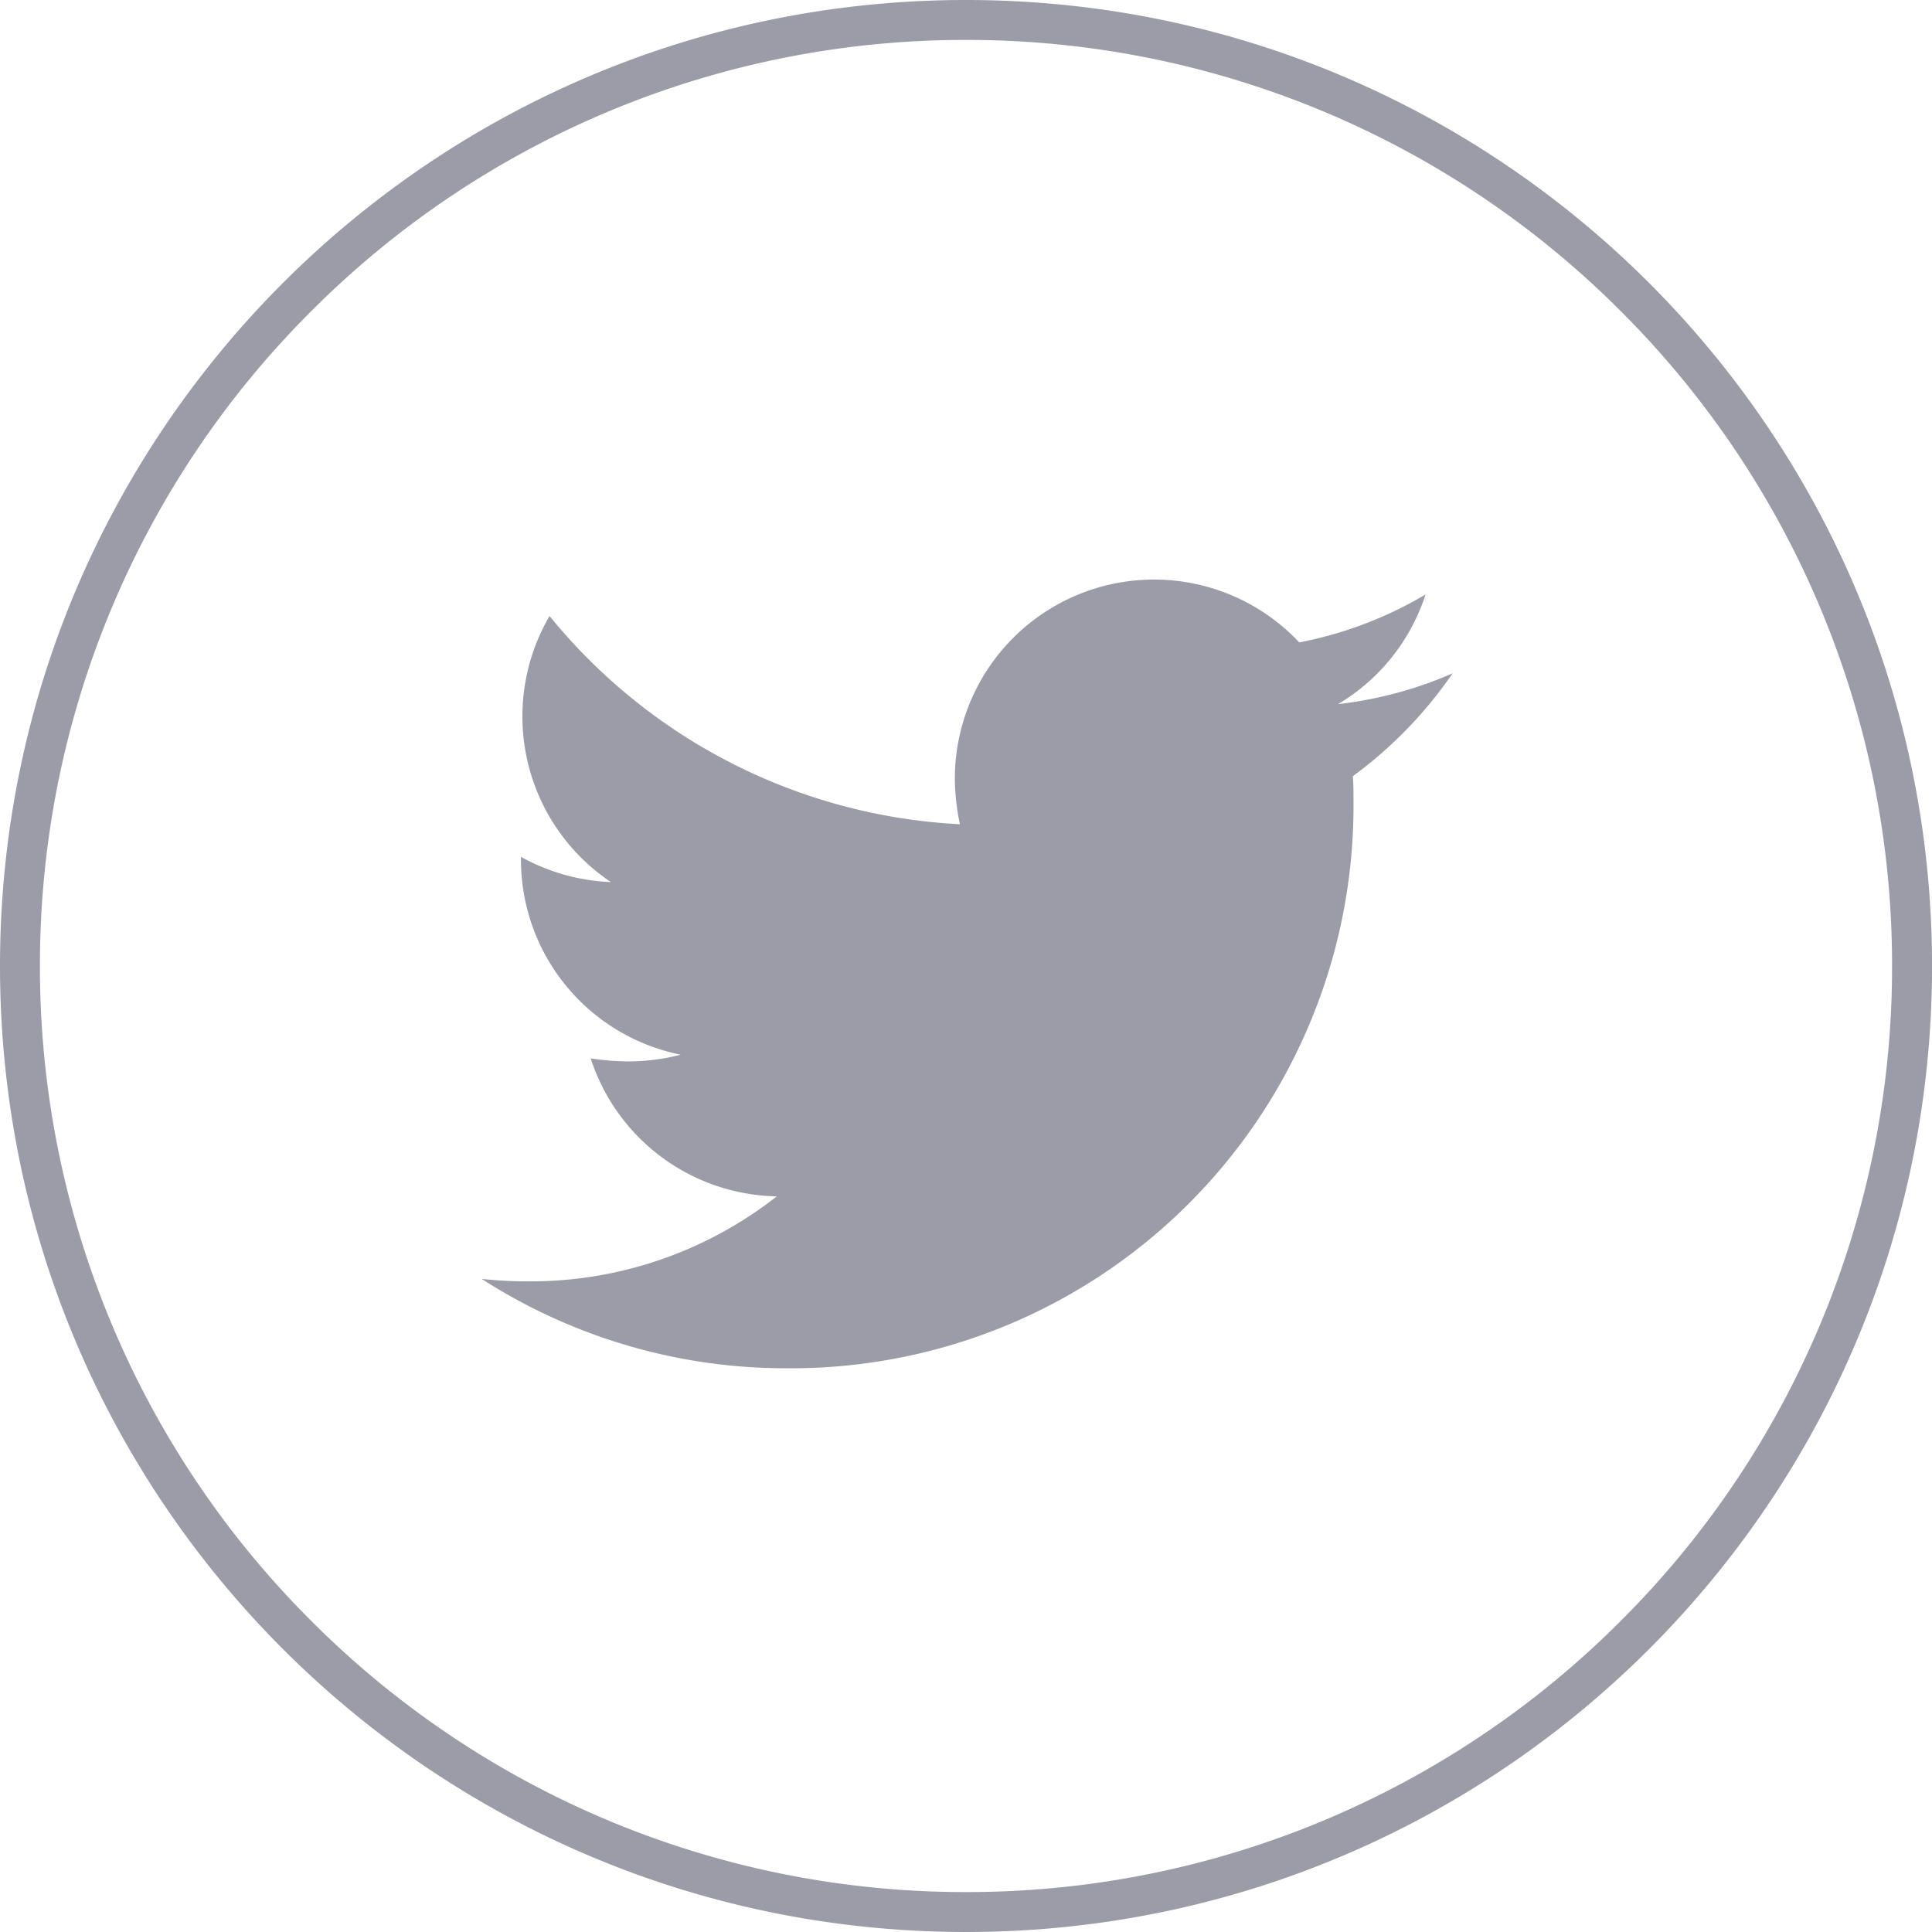
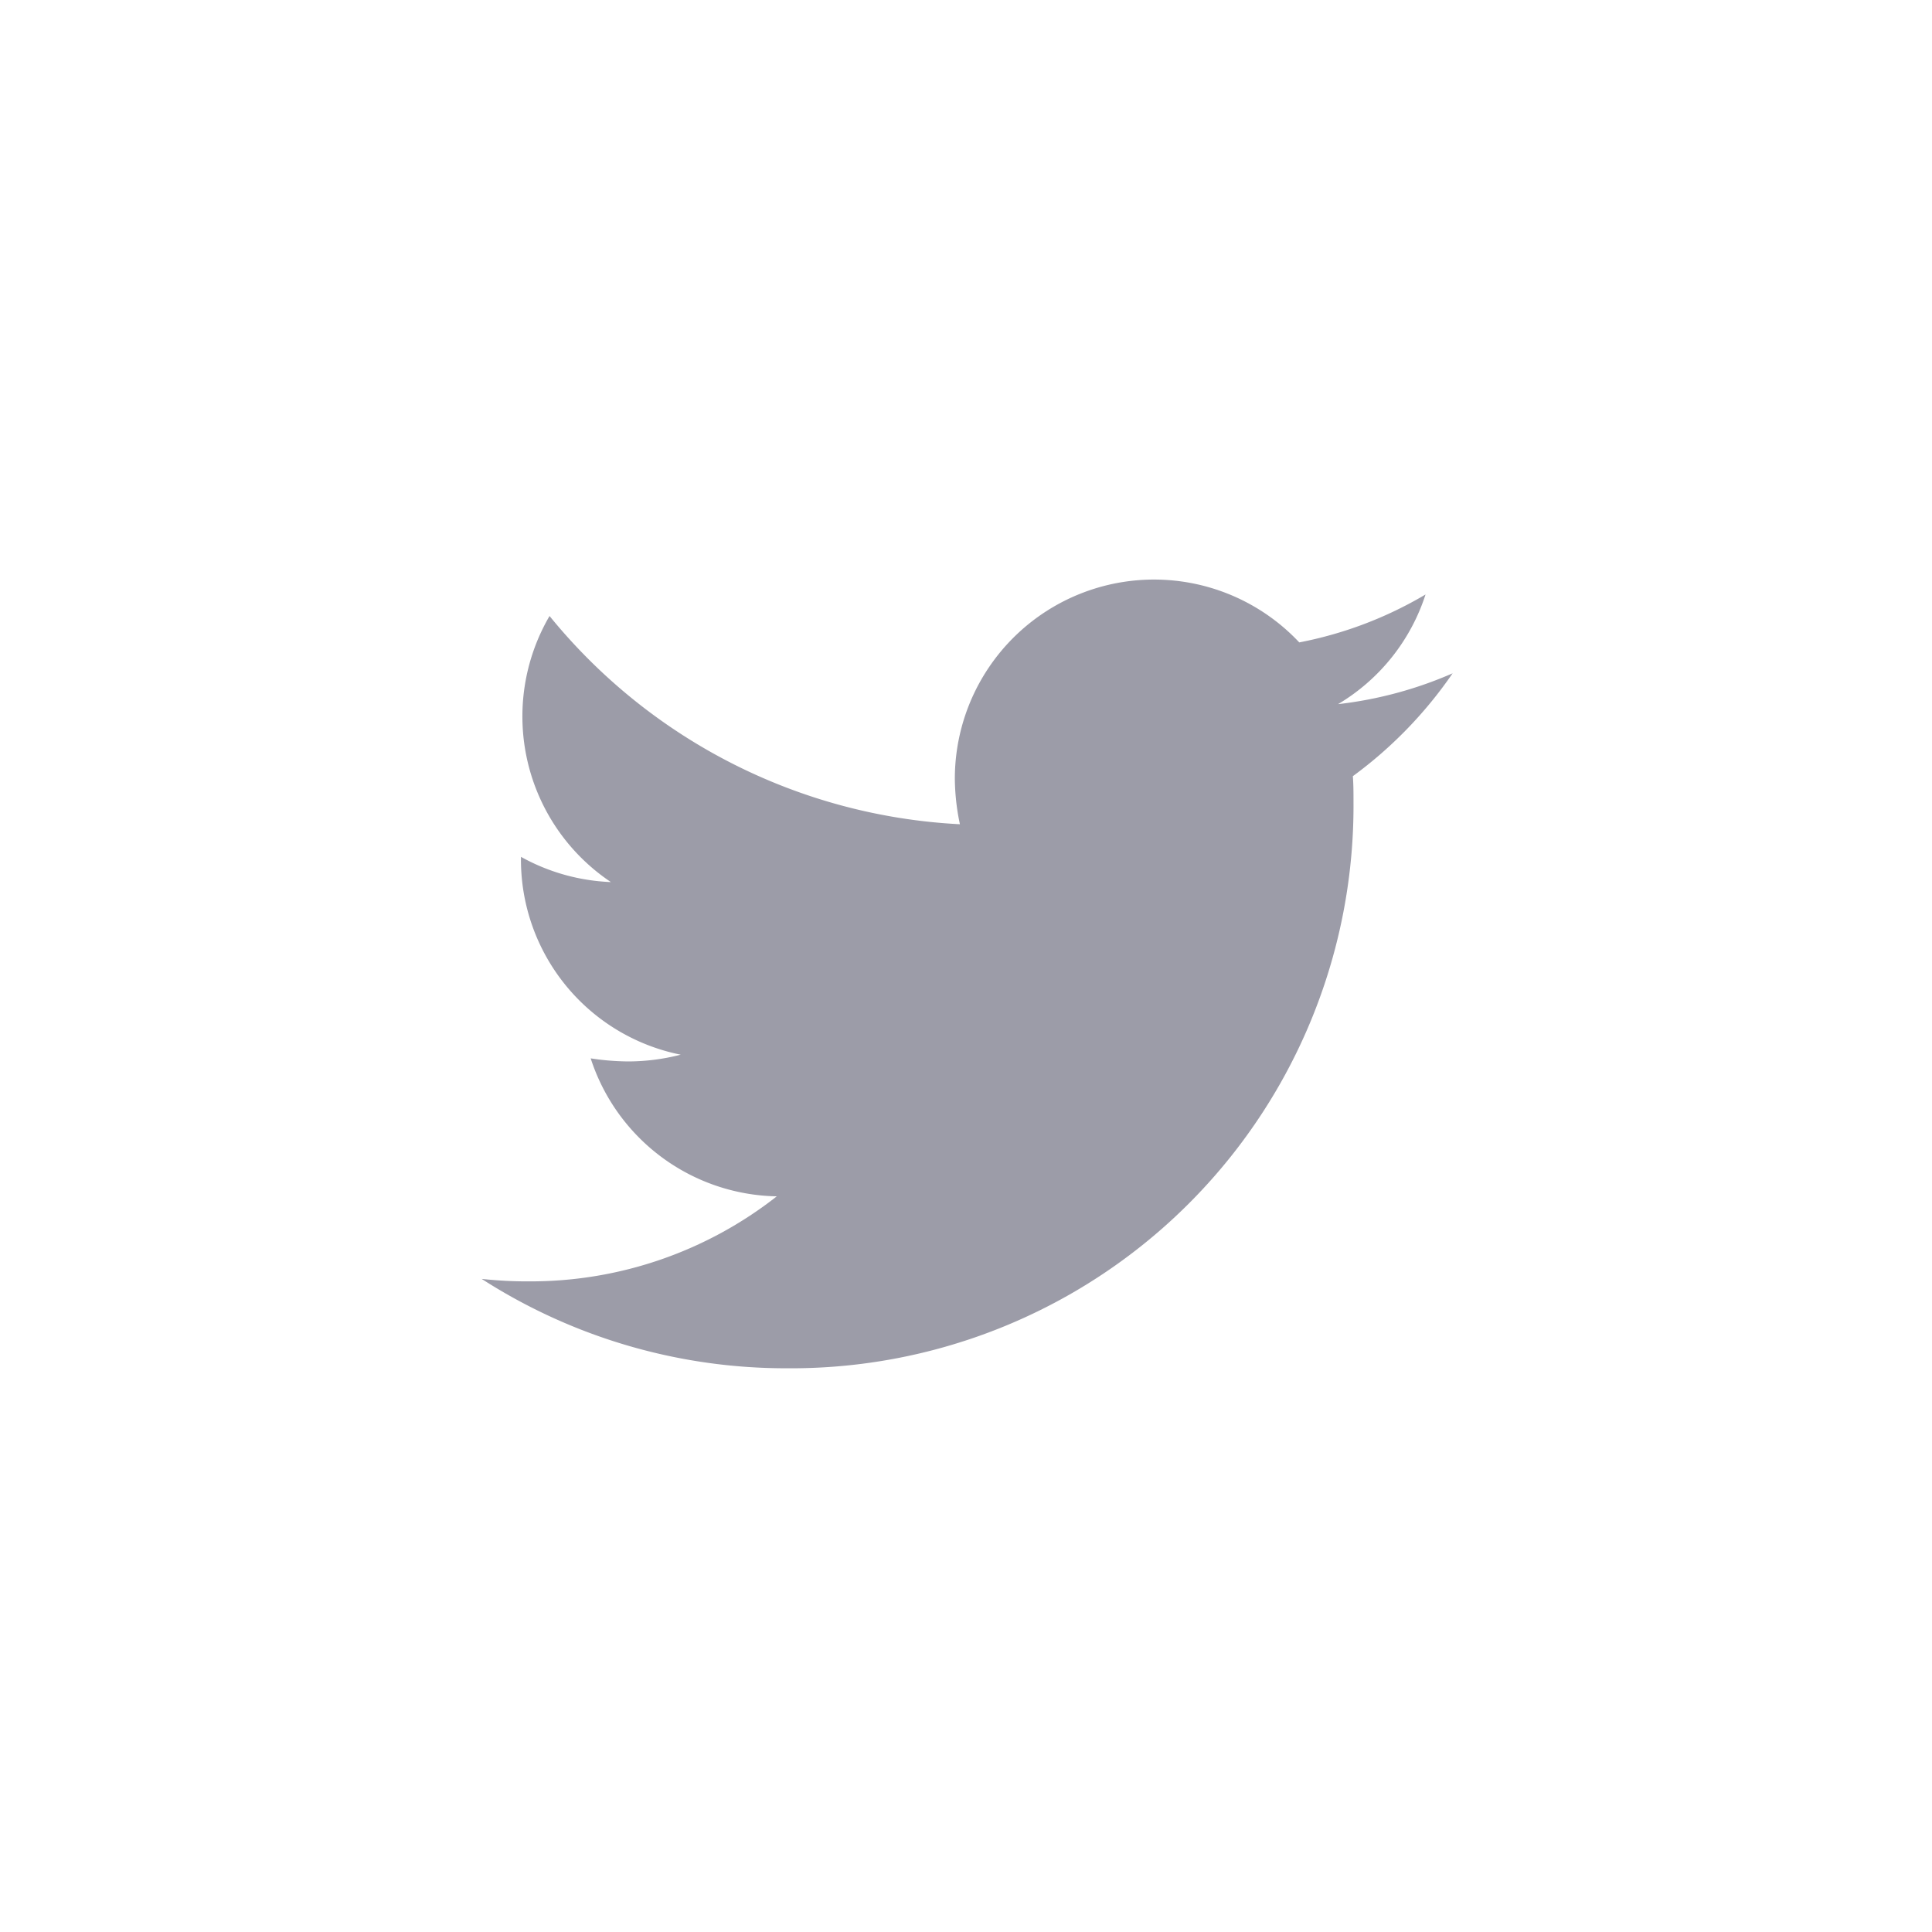
<svg xmlns="http://www.w3.org/2000/svg" width="48.375" height="48.375">
  <defs>
    <style>.a{fill:none}.b{fill:#9c9ca8}.c,.d{stroke:none}.d{fill:#9c9ca8}</style>
  </defs>
  <g class="a">
-     <path class="c" d="M24.188 0A24.188 24.188 0 1 1 0 24.188 24.188 24.188 0 0 1 24.188 0z" />
-     <path class="d" d="M24.188 1A23.112 23.112 0 0 0 7.792 7.792 23.112 23.112 0 0 0 1 24.188a23.112 23.112 0 0 0 6.792 16.396 23.111 23.111 0 0 0 16.396 6.791 23.111 23.111 0 0 0 16.396-6.792 23.111 23.111 0 0 0 6.791-16.395 23.111 23.111 0 0 0-6.792-16.396A23.112 23.112 0 0 0 24.189 1m0-1c13.358 0 24.187 10.83 24.187 24.188 0 13.358-10.829 24.187-24.187 24.187C10.829 48.375 0 37.546 0 24.188 0 10.829 10.83 0 24.188 0z" />
-   </g>
+     </g>
  <path class="b" d="M33.874 19.434c.016.216.016.432.016.647A14.081 14.081 0 0 1 19.713 34.26a14.08 14.08 0 0 1-7.653-2.238 10.413 10.413 0 0 0 1.2.062 9.983 9.983 0 0 0 6.19-2.129 4.993 4.993 0 0 1-4.66-3.455 6.346 6.346 0 0 0 .941.077 5.3 5.3 0 0 0 1.313-.169 4.982 4.982 0 0 1-4-4.89v-.064a5.028 5.028 0 0 0 2.252.632 4.99 4.99 0 0 1-1.536-6.662 14.173 14.173 0 0 0 10.275 5.214 5.662 5.662 0 0 1-.127-1.144 4.988 4.988 0 0 1 8.624-3.409 9.844 9.844 0 0 0 3.162-1.2 4.973 4.973 0 0 1-2.191 2.746 9.987 9.987 0 0 0 2.869-.772 10.7 10.7 0 0 1-2.5 2.577z" />
</svg>